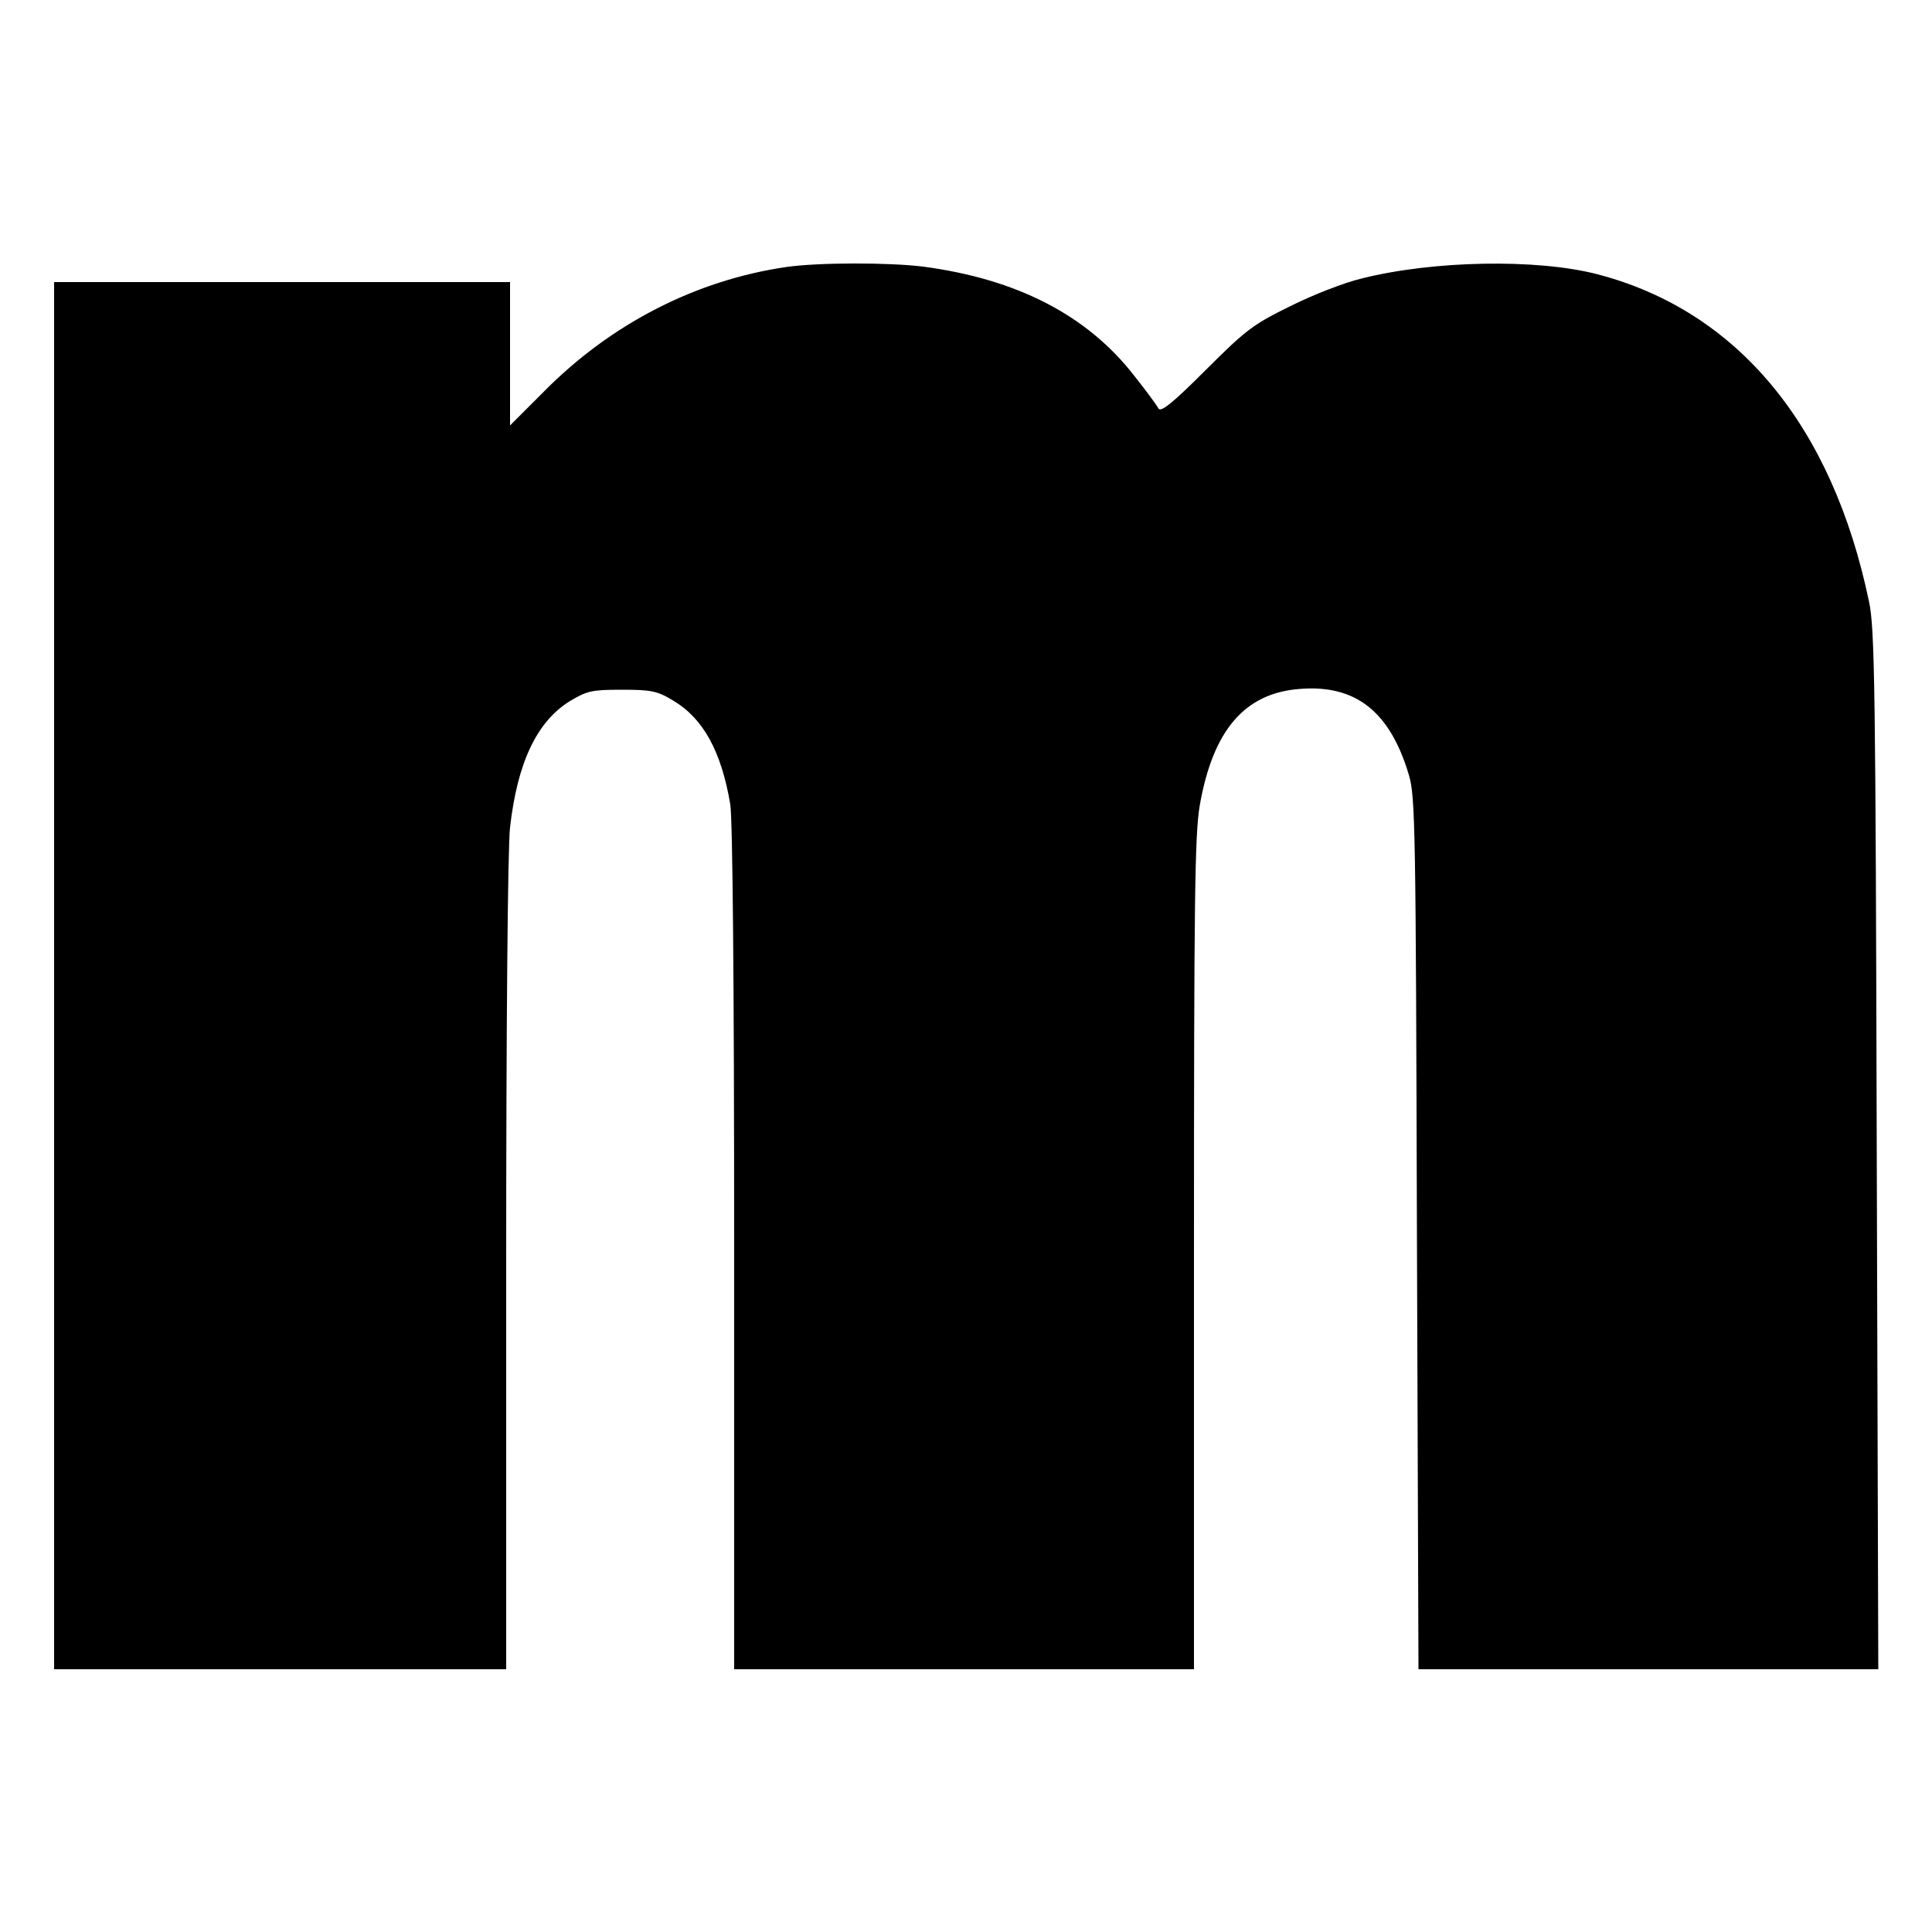
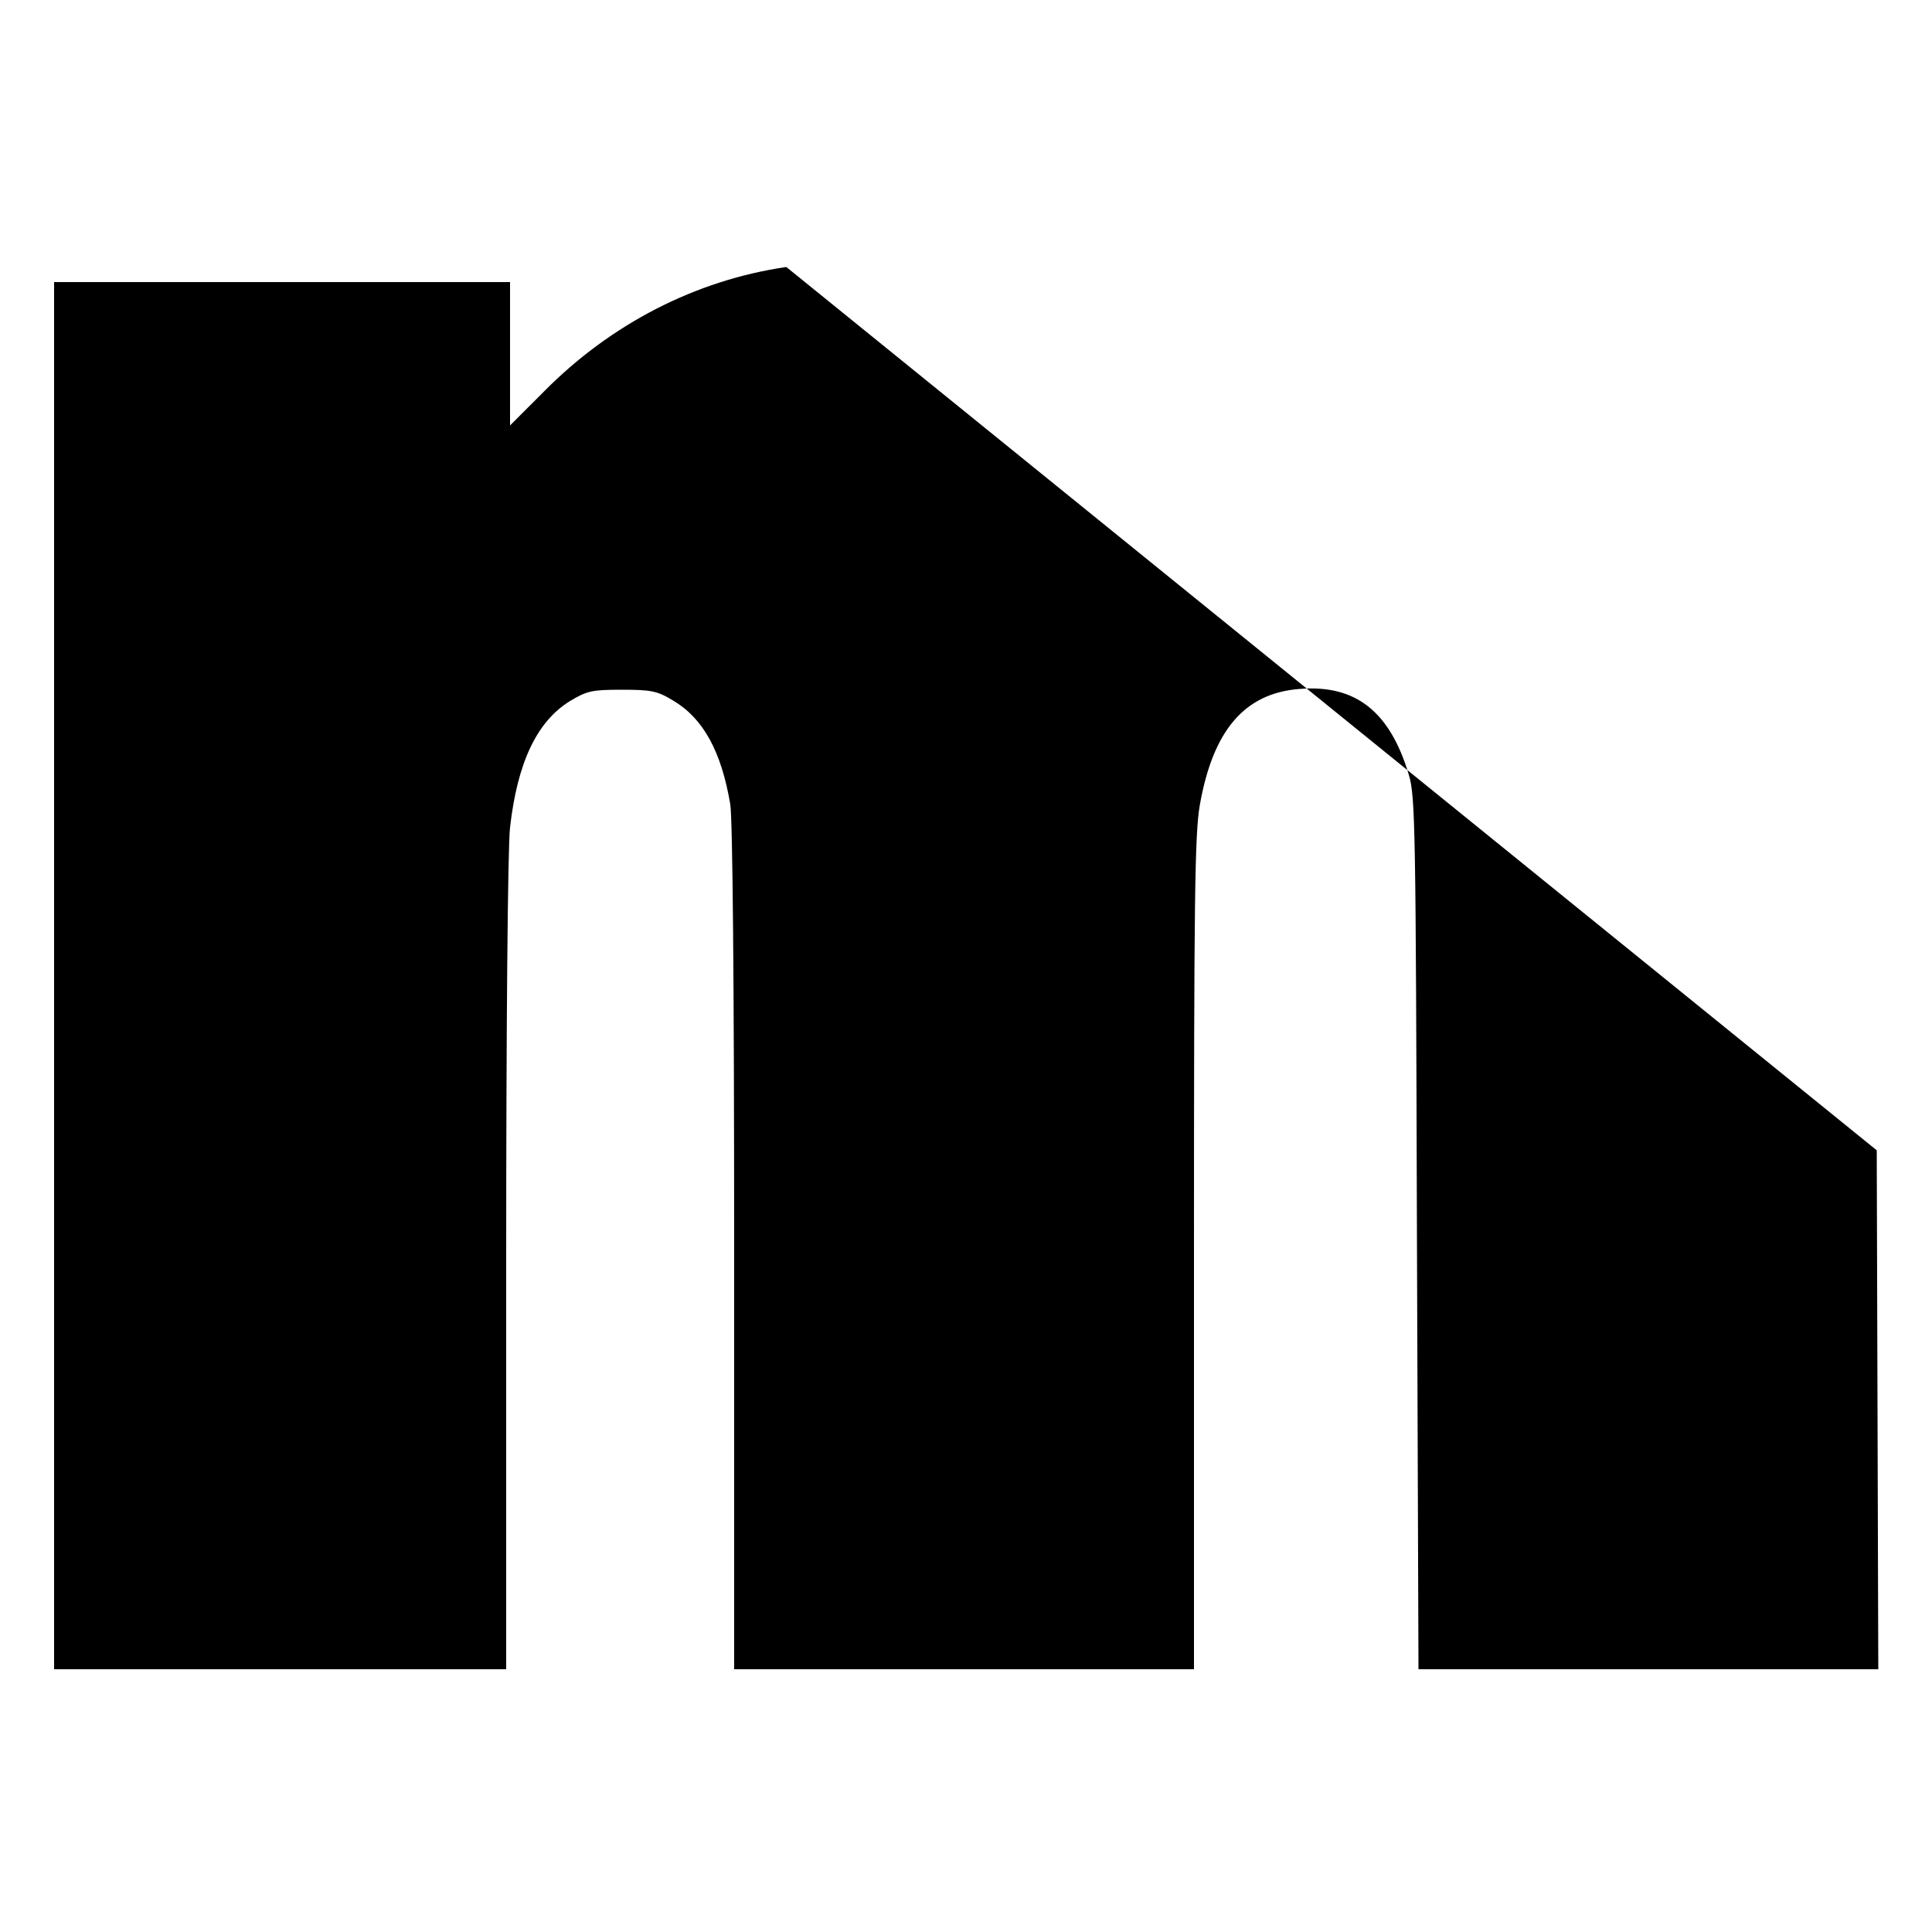
<svg xmlns="http://www.w3.org/2000/svg" version="1.0" width="500pt" height="500pt" viewBox="0 0 500 500" preserveAspectRatio="xMidYMid meet">
  <g transform="translate(0,500) scale(0.1,-0.1)" fill="#000000" stroke="none">
-     <path d="M2035 4309 c-234 -34 -454 -147 -627 -322 l-88 -88 0 186 0 185 -590 0 -590 0 0 -1795 0 -1795 585 0 585 0 0 1048 c0 608 4 1082 10 1131 19 167 69 273 154 326 45 27 57 30 135 30 76 0 92 -3 133 -28 78 -46 125 -132 148 -269 6 -40 10 -457 10 -1150 l0 -1088 595 0 595 0 0 1074 c0 921 2 1086 15 1162 34 194 116 290 258 301 145 12 234 -58 283 -222 17 -56 18 -139 21 -1187 l4 -1128 595 0 595 0 -4 1343 c-3 1193 -5 1351 -20 1420 -95 456 -340 752 -702 847 -157 41 -427 36 -612 -11 -43 -10 -125 -42 -183 -71 -96 -47 -115 -61 -219 -165 -86 -86 -117 -111 -123 -100 -4 8 -32 46 -63 85 -122 157 -304 250 -546 282 -89 11 -271 11 -354 -1z" />
+     <path d="M2035 4309 c-234 -34 -454 -147 -627 -322 l-88 -88 0 186 0 185 -590 0 -590 0 0 -1795 0 -1795 585 0 585 0 0 1048 c0 608 4 1082 10 1131 19 167 69 273 154 326 45 27 57 30 135 30 76 0 92 -3 133 -28 78 -46 125 -132 148 -269 6 -40 10 -457 10 -1150 l0 -1088 595 0 595 0 0 1074 c0 921 2 1086 15 1162 34 194 116 290 258 301 145 12 234 -58 283 -222 17 -56 18 -139 21 -1187 l4 -1128 595 0 595 0 -4 1343 z" />
  </g>
</svg>